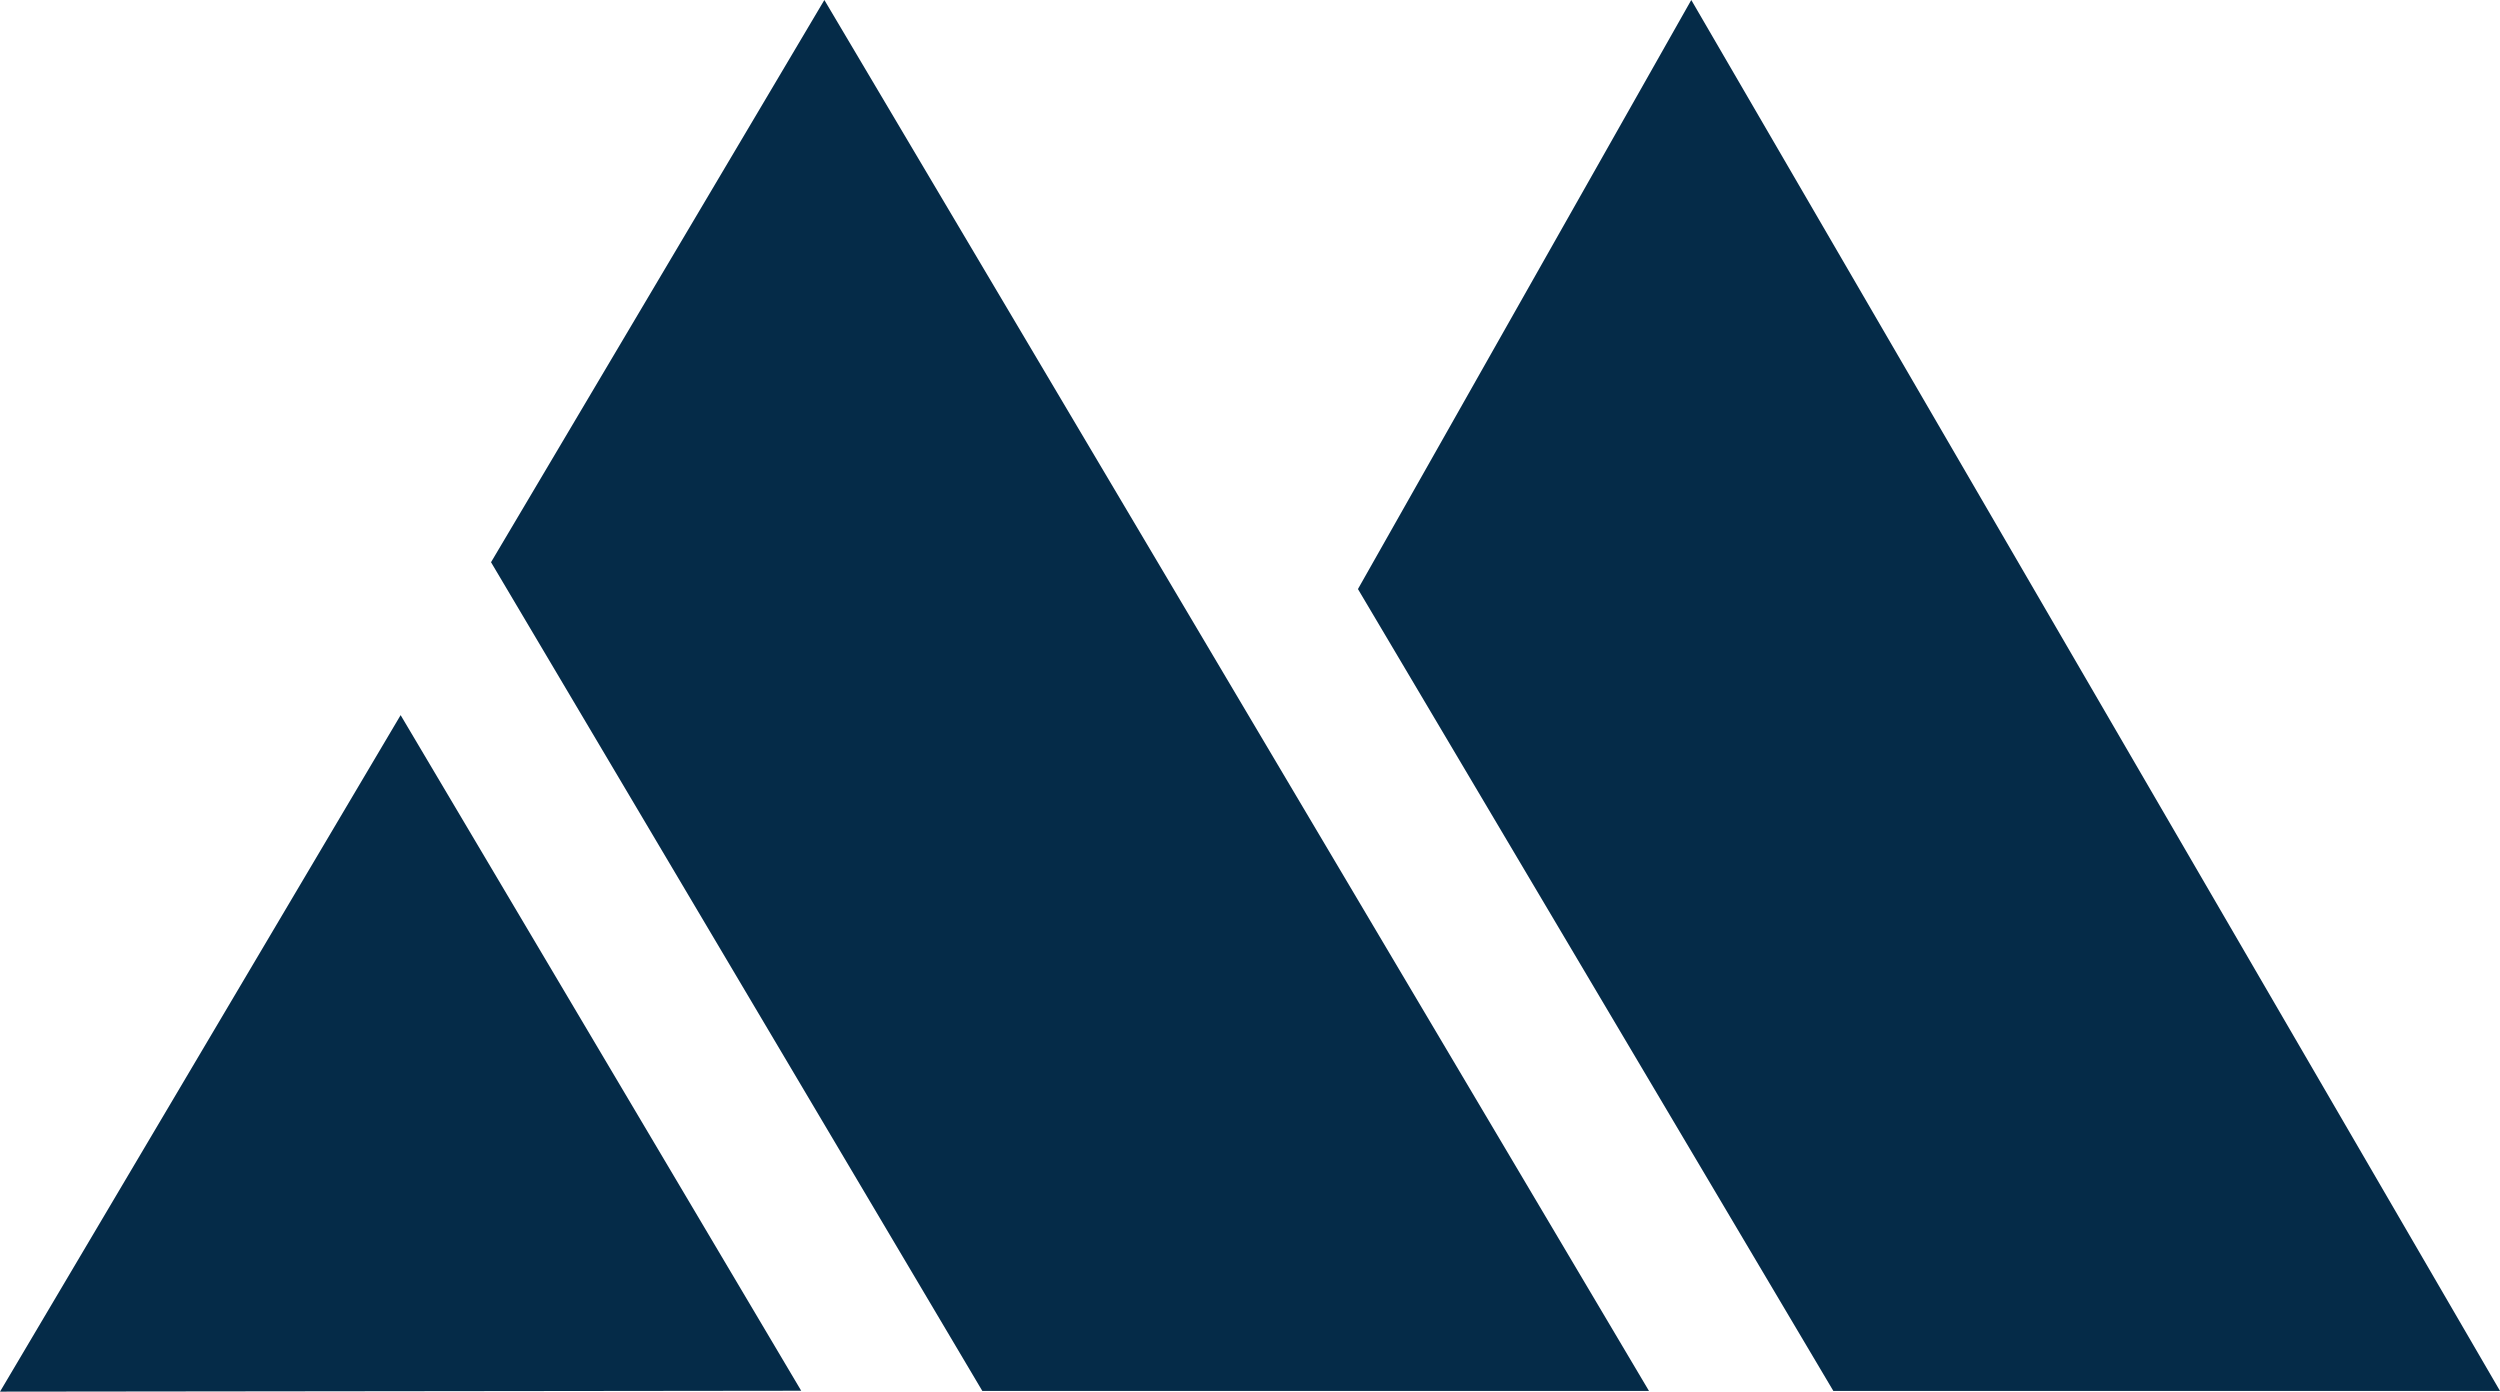
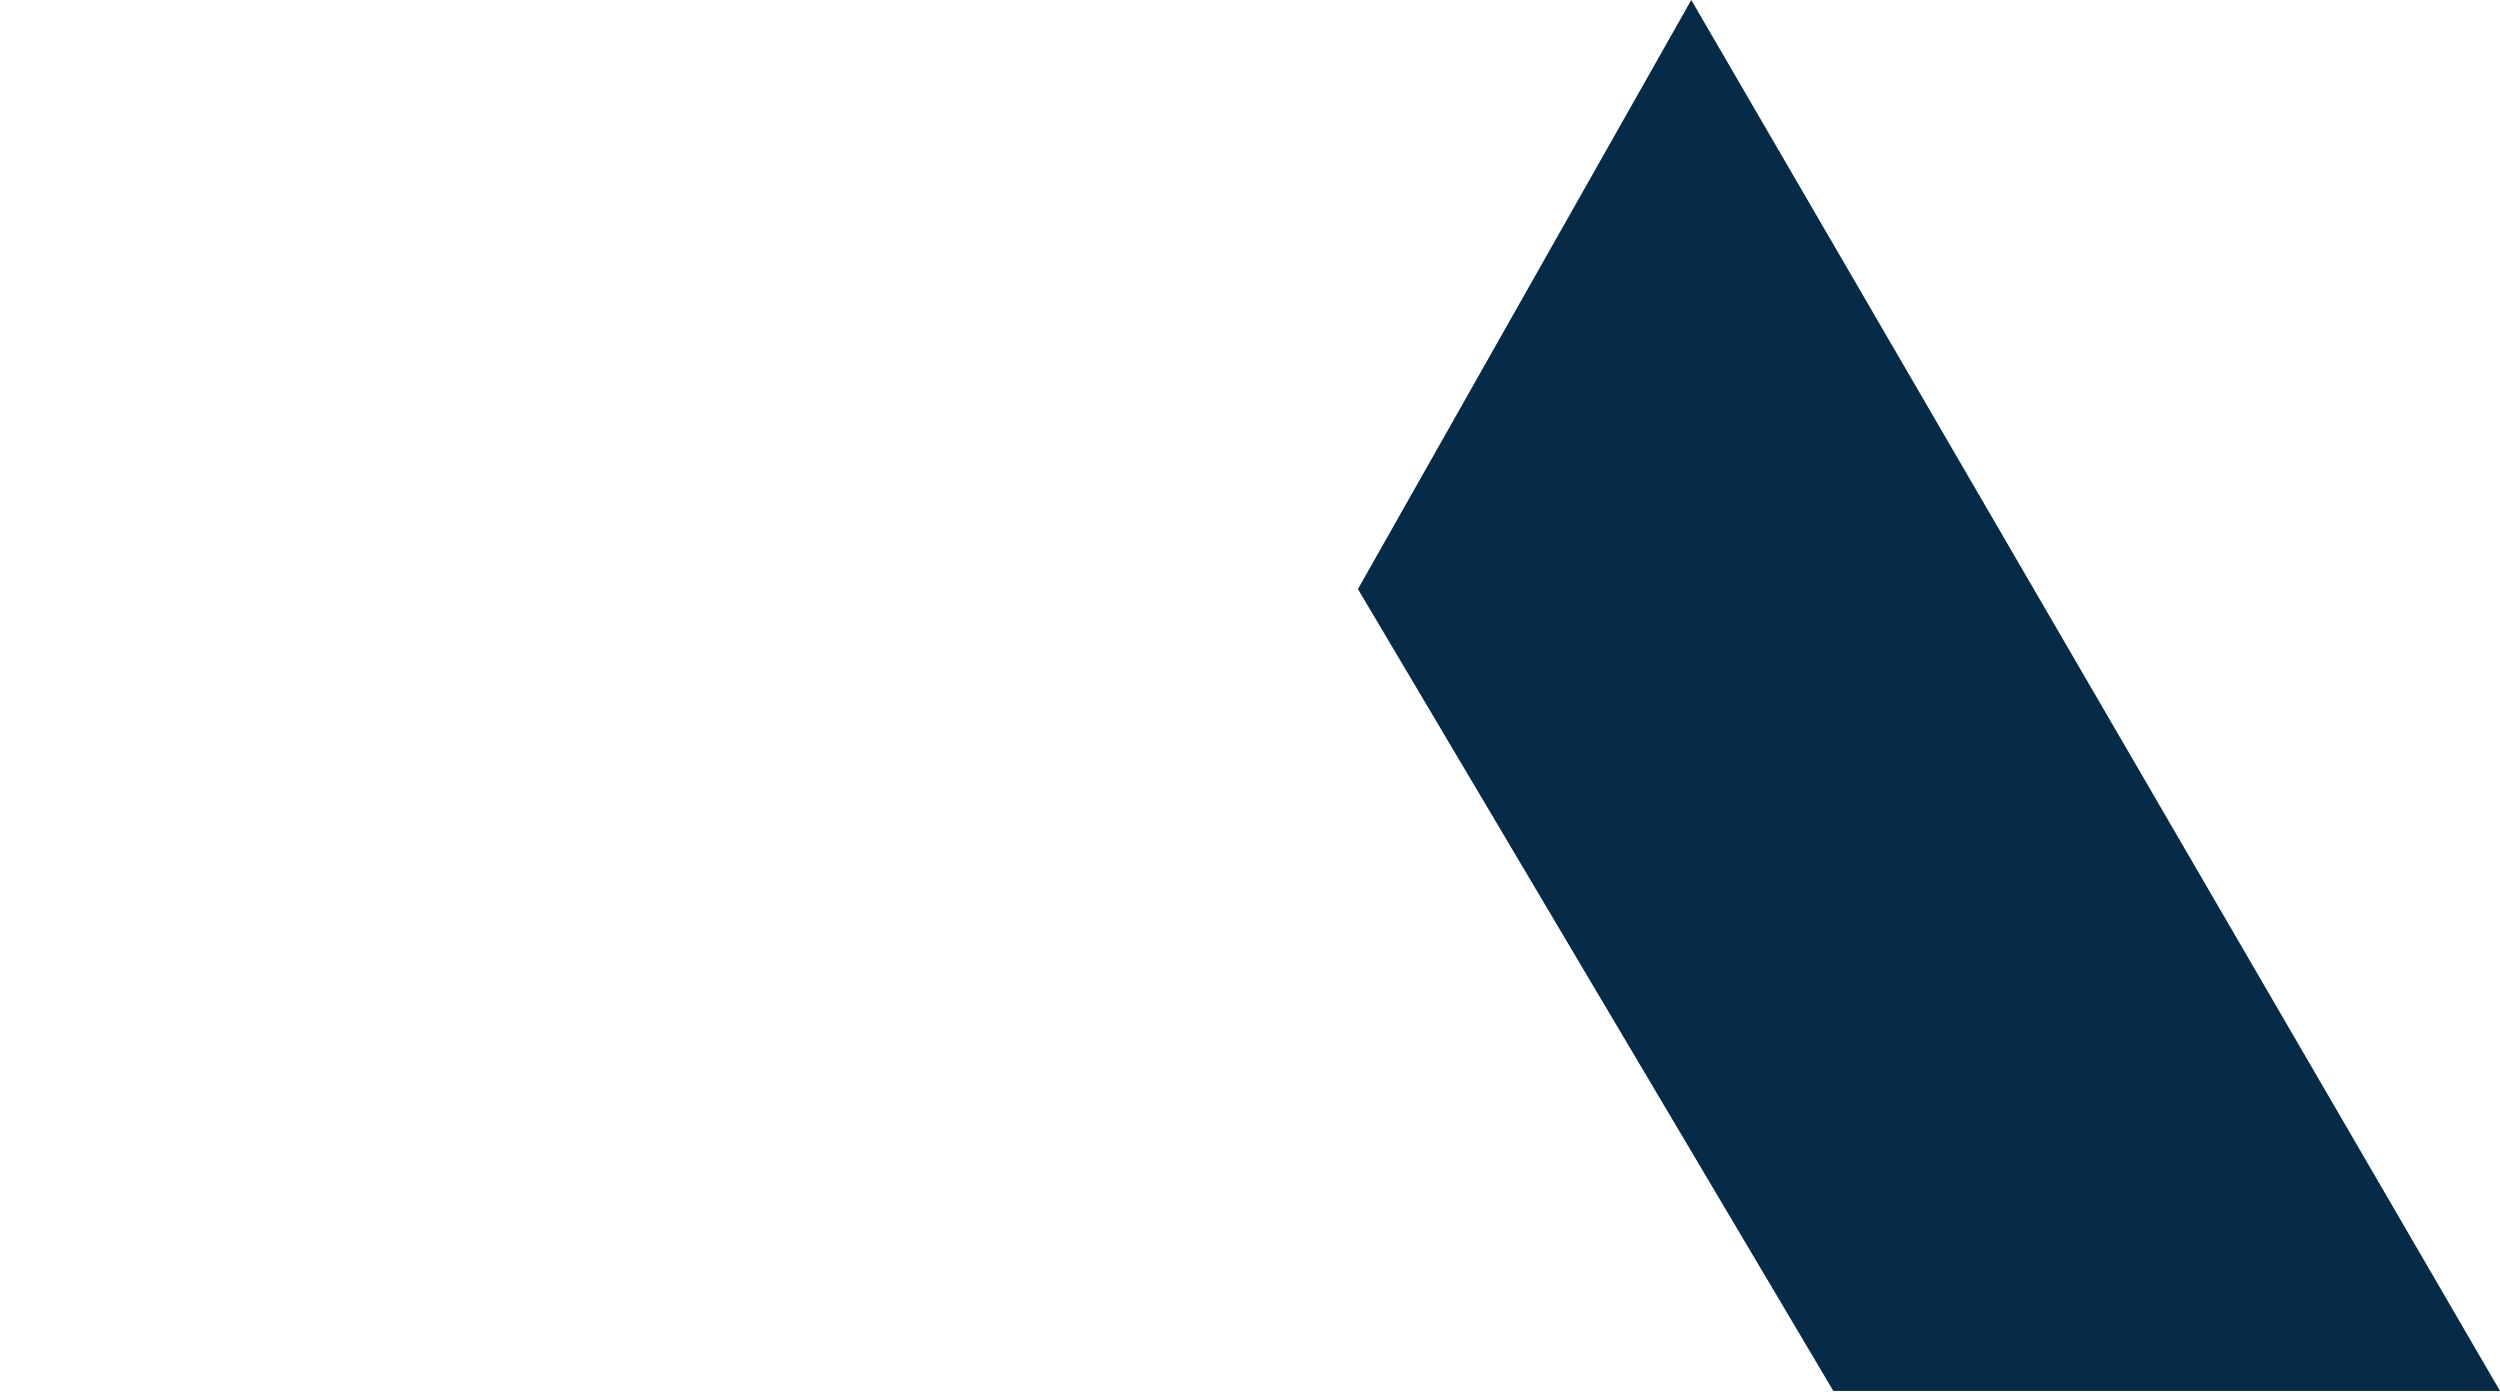
<svg xmlns="http://www.w3.org/2000/svg" width="86.813" height="48.328" viewBox="0 0 86.813 48.328">
  <g id="Group_763" data-name="Group 763" transform="translate(-65.653 785.828)">
    <path id="Path_414" data-name="Path 414" d="M735.738,0,724.163,20.455,740.671,48.3h23.15Z" transform="translate(-611.355 -785.828)" fill="#052b48" />
-     <path id="Path_415" data-name="Path 415" d="M273.422,0,261.847,19.523,278.907,48.3h23.15Z" transform="translate(-179.143 -785.828)" fill="#052b48" />
-     <path id="Path_416" data-name="Path 416" d="M0,404.9l27.821-.031-13.91-23.461Z" transform="translate(65.654 -1142.403)" fill="#052b48" />
  </g>
</svg>